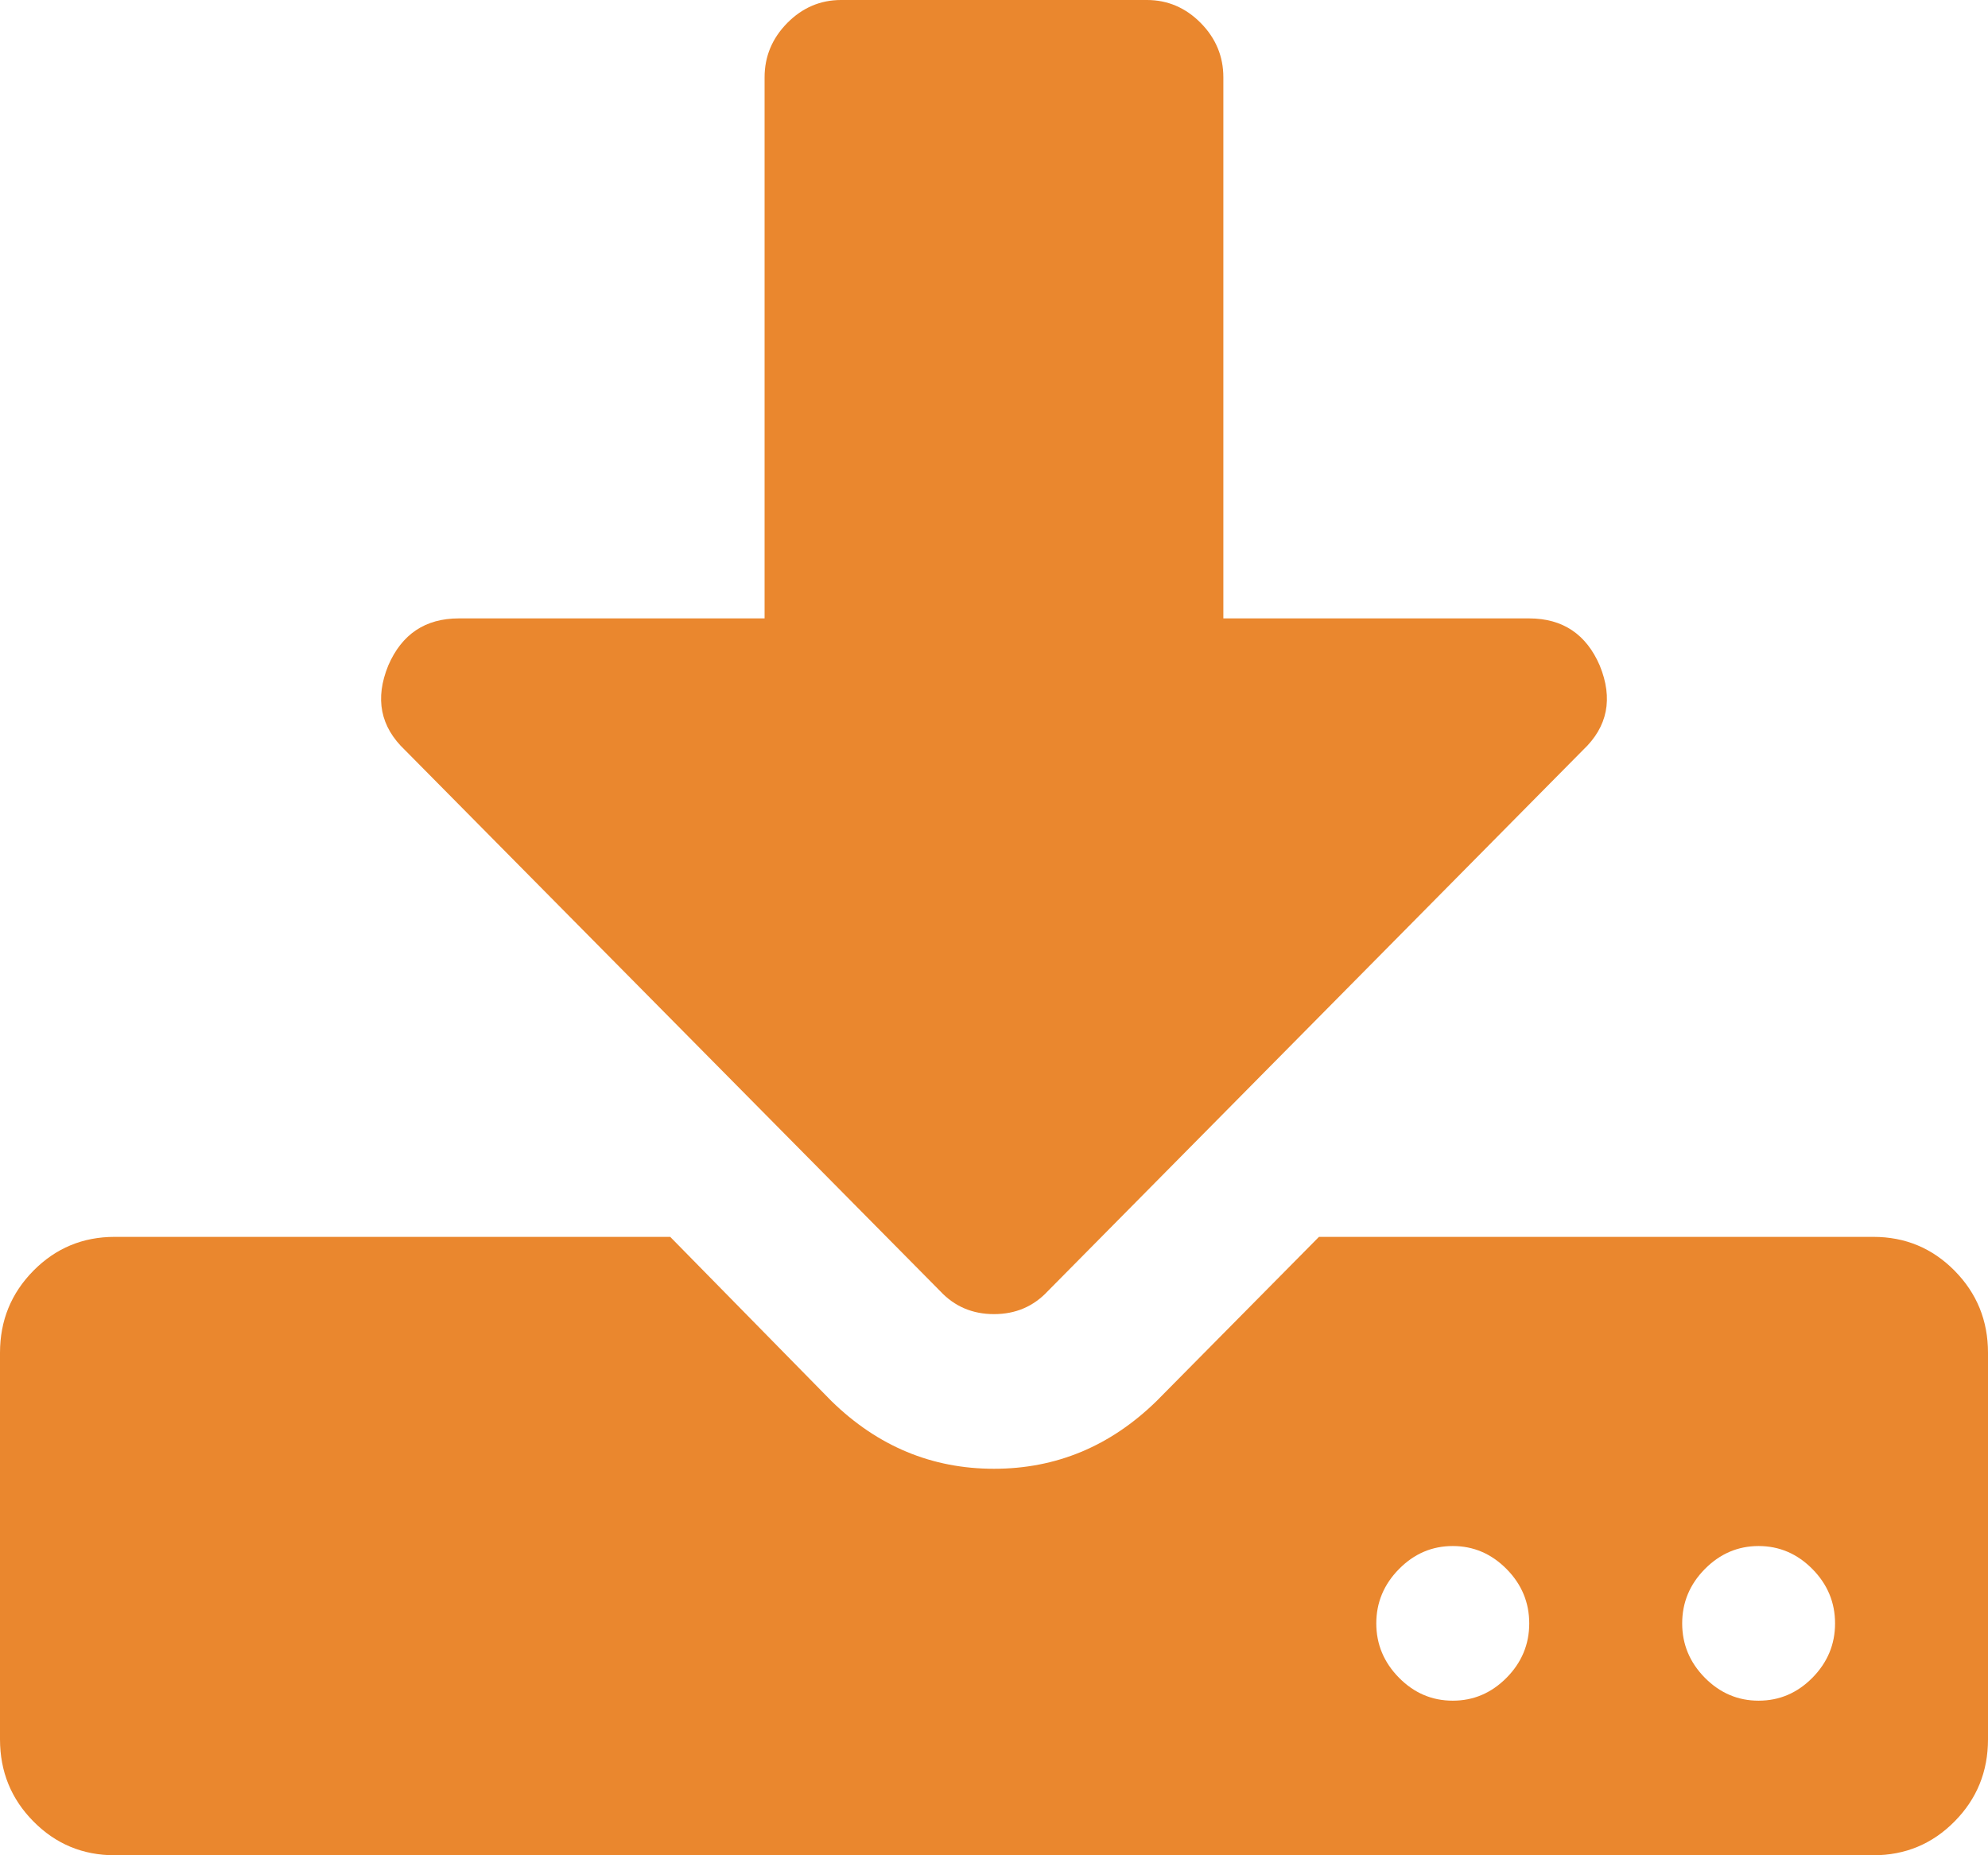
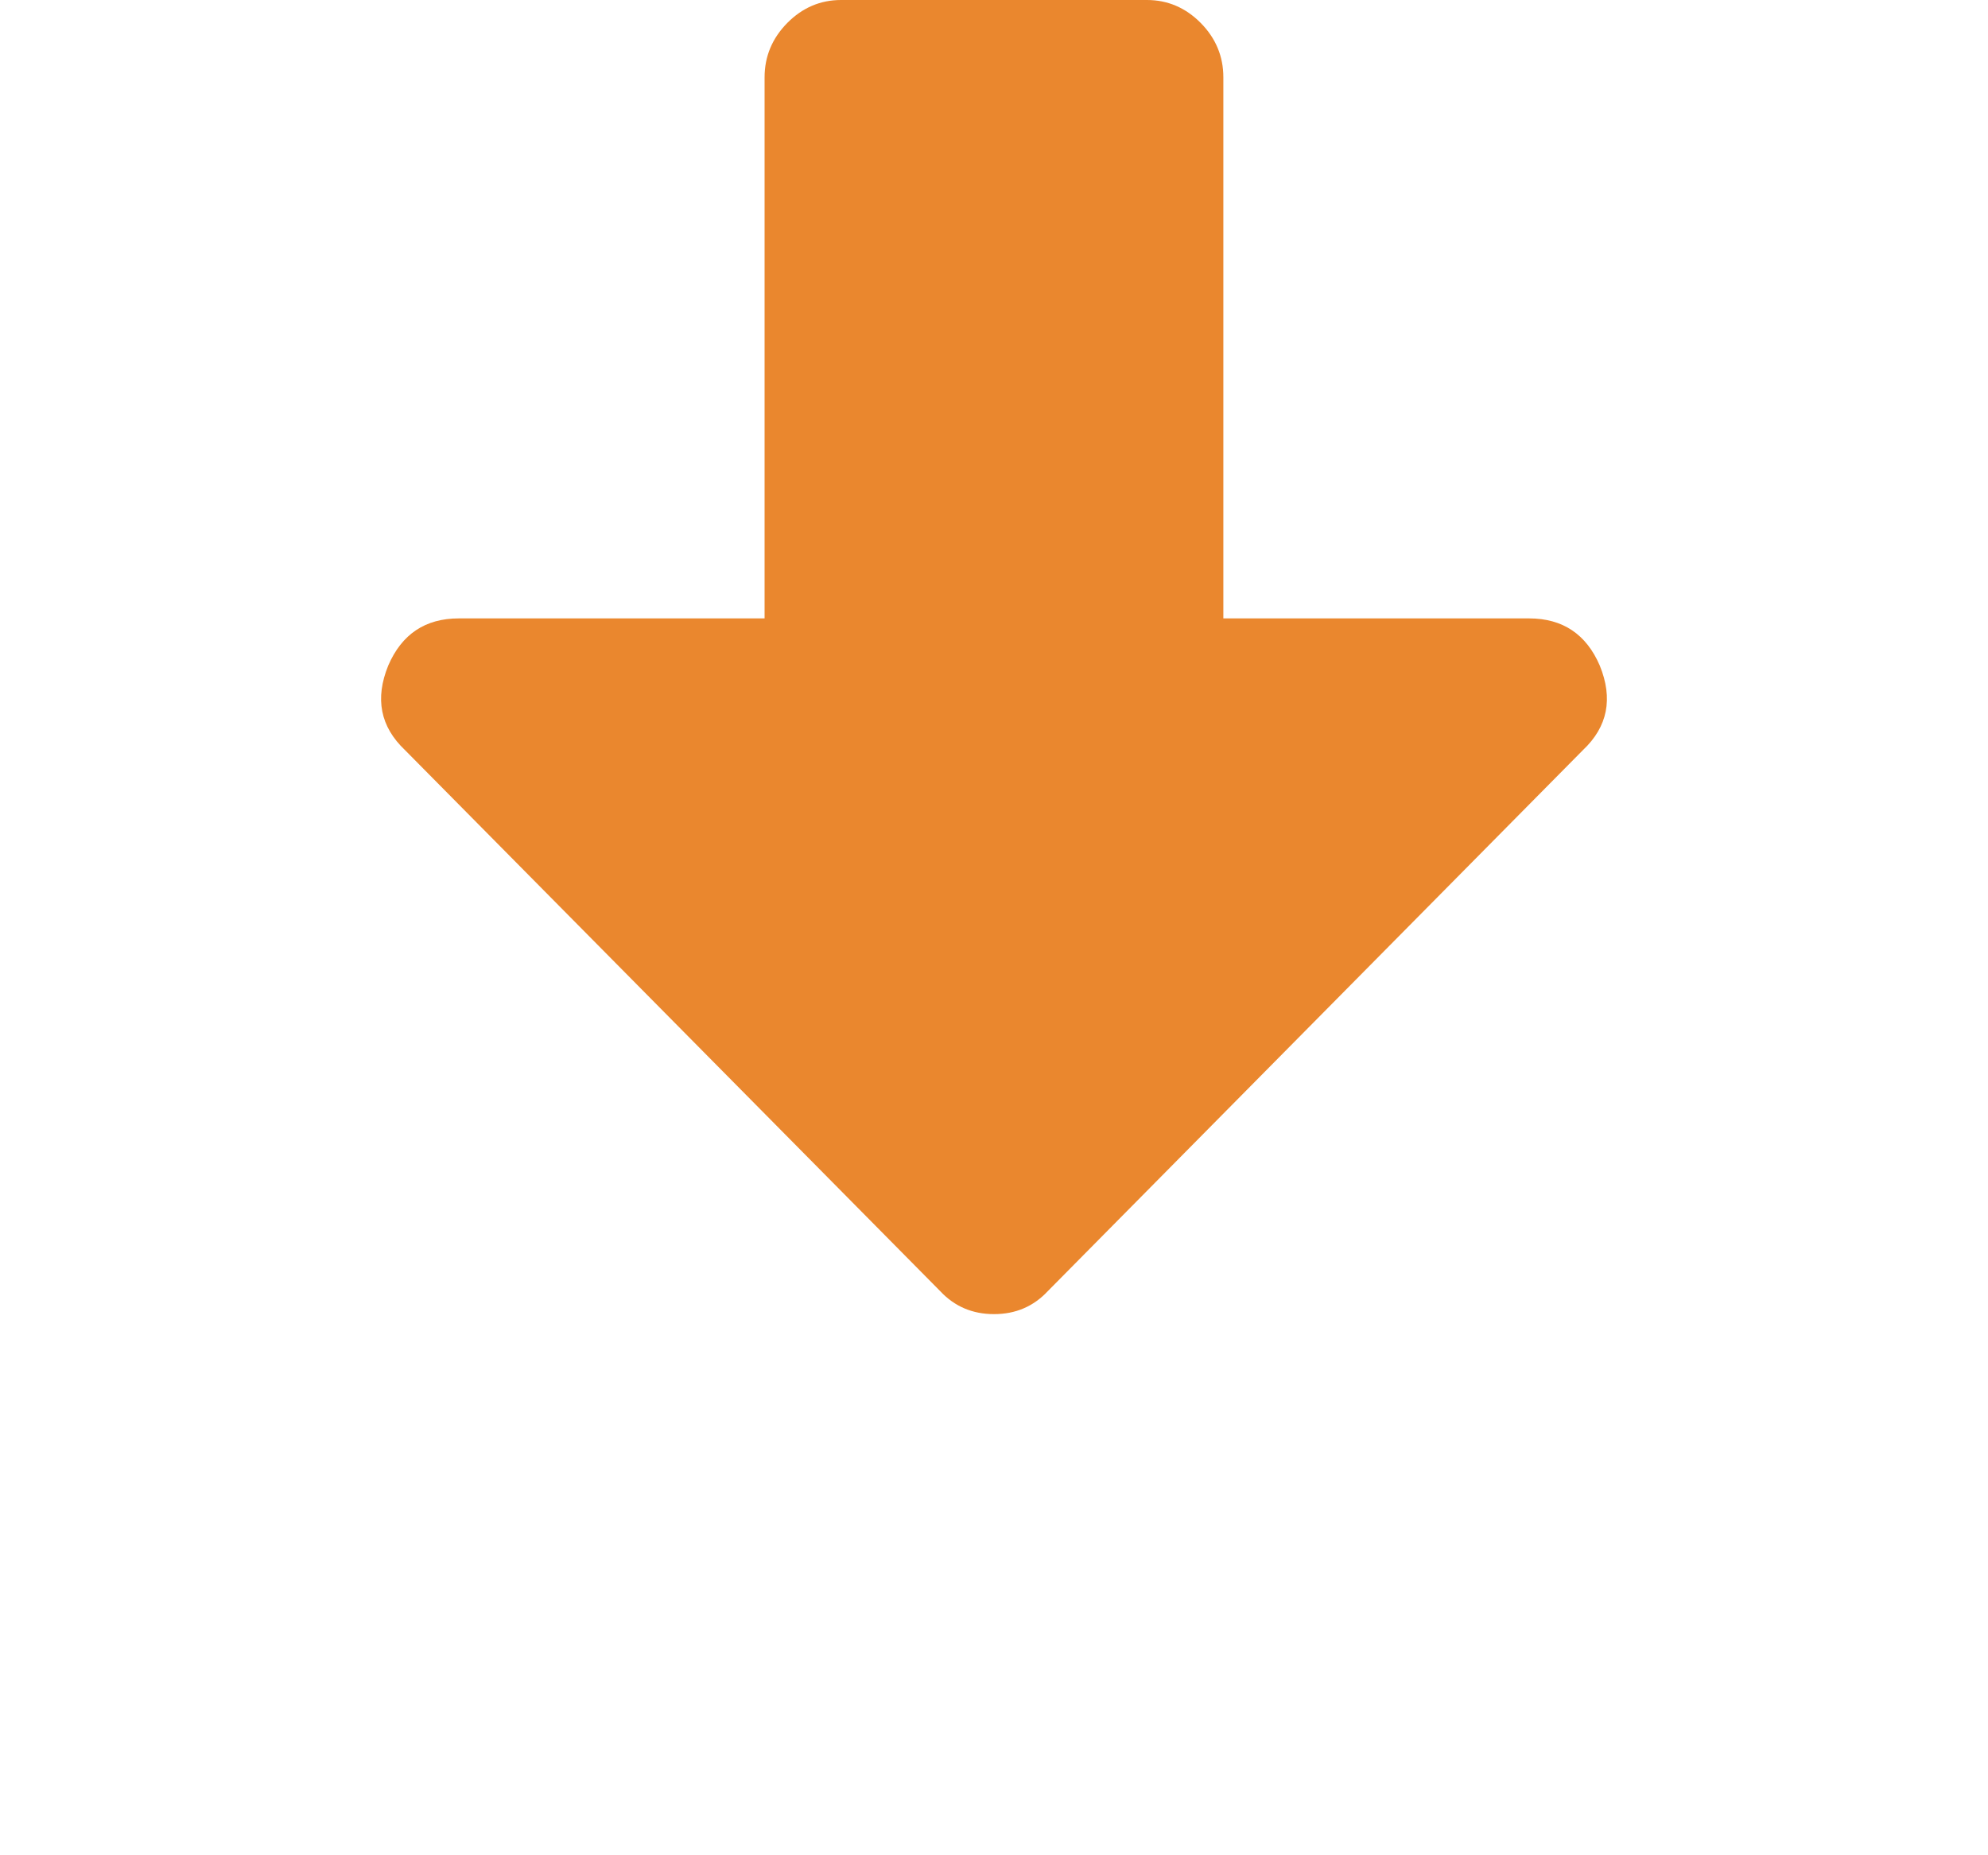
<svg xmlns="http://www.w3.org/2000/svg" width="30px" height="28px" viewBox="0 0 30 28" version="1.1">
  <title>icn-4</title>
  <g id="Audio" stroke="none" stroke-width="1" fill="none" fill-rule="evenodd">
    <g id="8_sm" transform="translate(-15, -2939)" fill="#EA872E" fill-rule="nonzero">
      <g id="icn-4" transform="translate(15, 2939)">
-         <path d="M29.495,19.177 C29.159,18.837 28.75,18.667 28.269,18.667 L19.904,18.667 L17.452,21.146 C16.755,21.827 15.937,22.167 15,22.167 C14.063,22.167 13.245,21.827 12.548,21.146 L10.114,18.667 L1.731,18.667 C1.25,18.667 0.841,18.837 0.505,19.177 C0.168,19.518 0,19.931 0,20.417 L0,26.25 C0,26.736 0.168,27.15 0.505,27.49 C0.841,27.83 1.25,28 1.731,28 L28.27,28 C28.75,28 29.159,27.83 29.495,27.49 C29.832,27.15 30,26.736 30,26.25 L30,20.417 C30,19.931 29.832,19.518 29.495,19.177 Z M22.735,25.321 C22.506,25.552 22.236,25.667 21.923,25.667 C21.61,25.667 21.34,25.552 21.112,25.321 C20.884,25.09 20.769,24.816 20.769,24.501 C20.769,24.185 20.884,23.911 21.112,23.68 C21.34,23.449 21.61,23.333 21.923,23.333 C22.236,23.333 22.506,23.449 22.735,23.68 C22.963,23.911 23.077,24.185 23.077,24.501 C23.077,24.816 22.963,25.09 22.735,25.321 Z M27.35,25.321 C27.122,25.552 26.851,25.667 26.538,25.667 C26.226,25.667 25.956,25.552 25.727,25.321 C25.499,25.09 25.385,24.816 25.385,24.501 C25.385,24.185 25.499,23.911 25.727,23.68 C25.956,23.449 26.226,23.333 26.538,23.333 C26.851,23.333 27.121,23.449 27.35,23.68 C27.578,23.911 27.692,24.185 27.692,24.501 C27.692,24.816 27.578,25.09 27.35,25.321 Z" id="Shape" />
        <path d="M14.189,19.487 C14.405,19.718 14.676,19.833 15,19.833 C15.325,19.833 15.595,19.718 15.811,19.487 L23.888,11.32 C24.261,10.968 24.345,10.543 24.141,10.044 C23.937,9.571 23.582,9.334 23.077,9.333 L18.461,9.333 L18.461,1.167 C18.461,0.851 18.347,0.577 18.119,0.346 C17.891,0.116 17.62,0 17.308,0 L12.692,0 C12.38,0 12.109,0.116 11.881,0.346 C11.653,0.577 11.538,0.851 11.538,1.167 L11.538,9.333 L6.923,9.333 C6.418,9.333 6.063,9.571 5.859,10.044 C5.655,10.543 5.739,10.968 6.112,11.321 L14.189,19.487 Z" id="Path" />
      </g>
    </g>
  </g>
</svg>